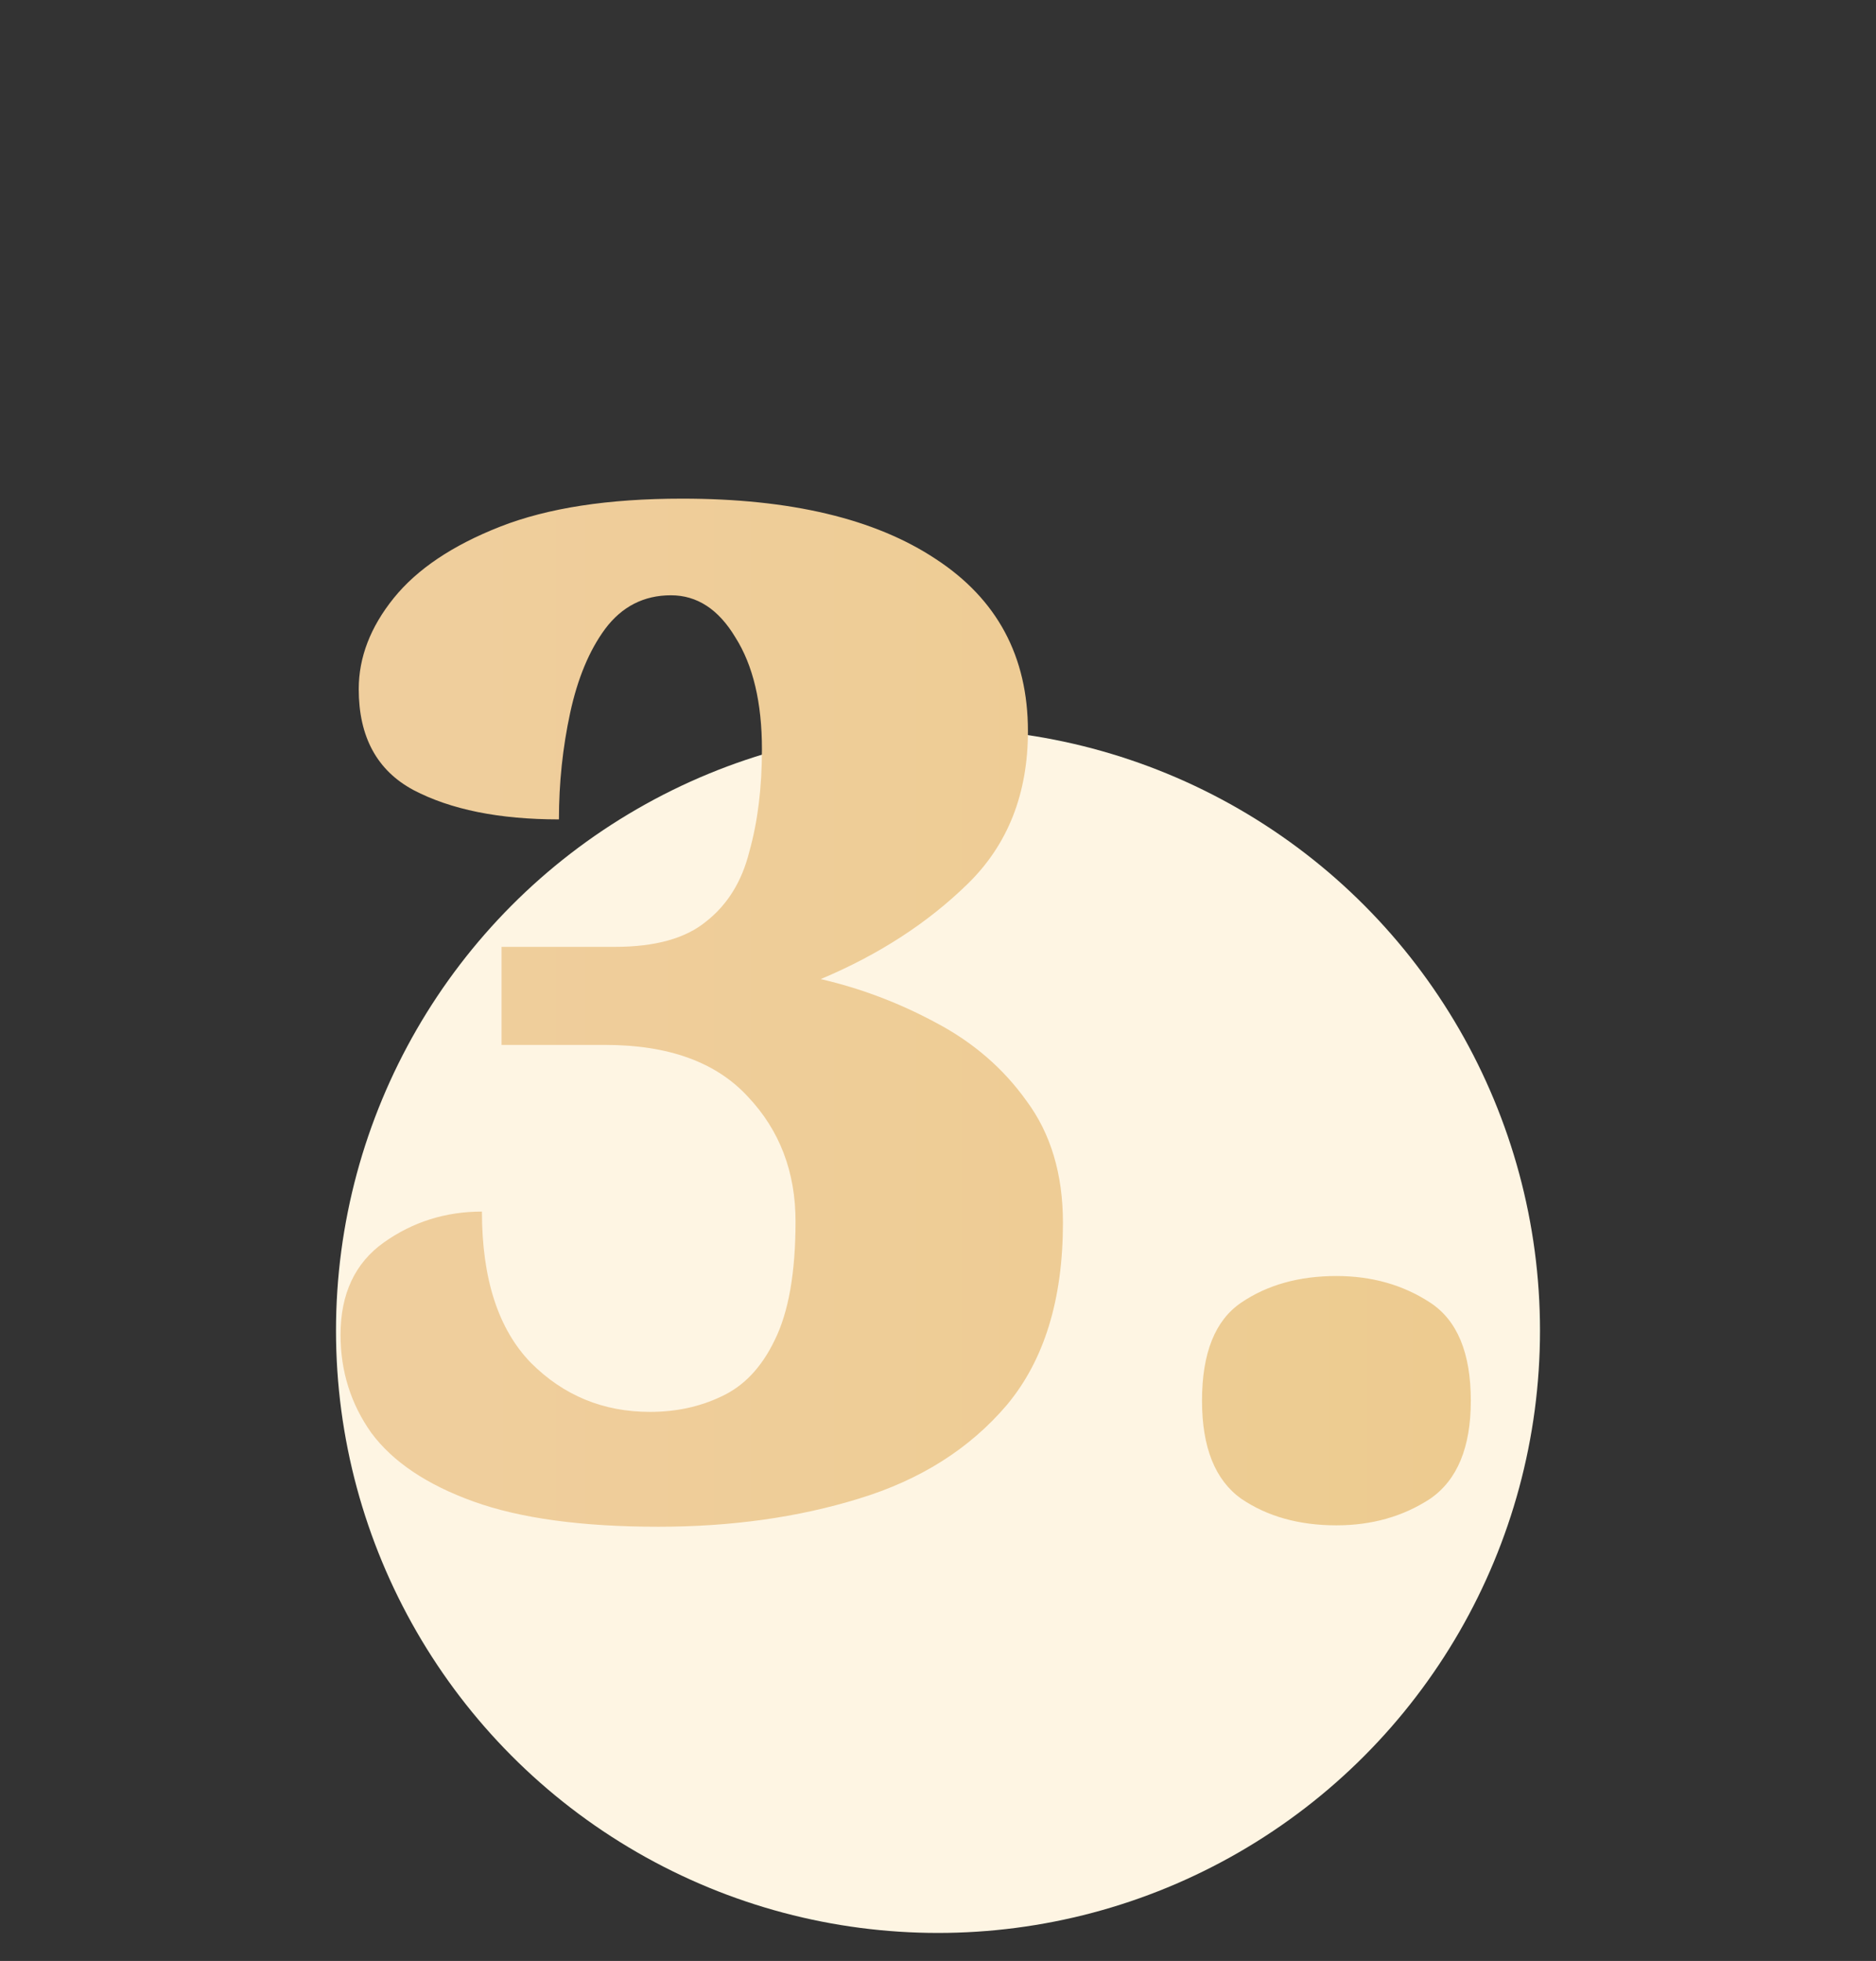
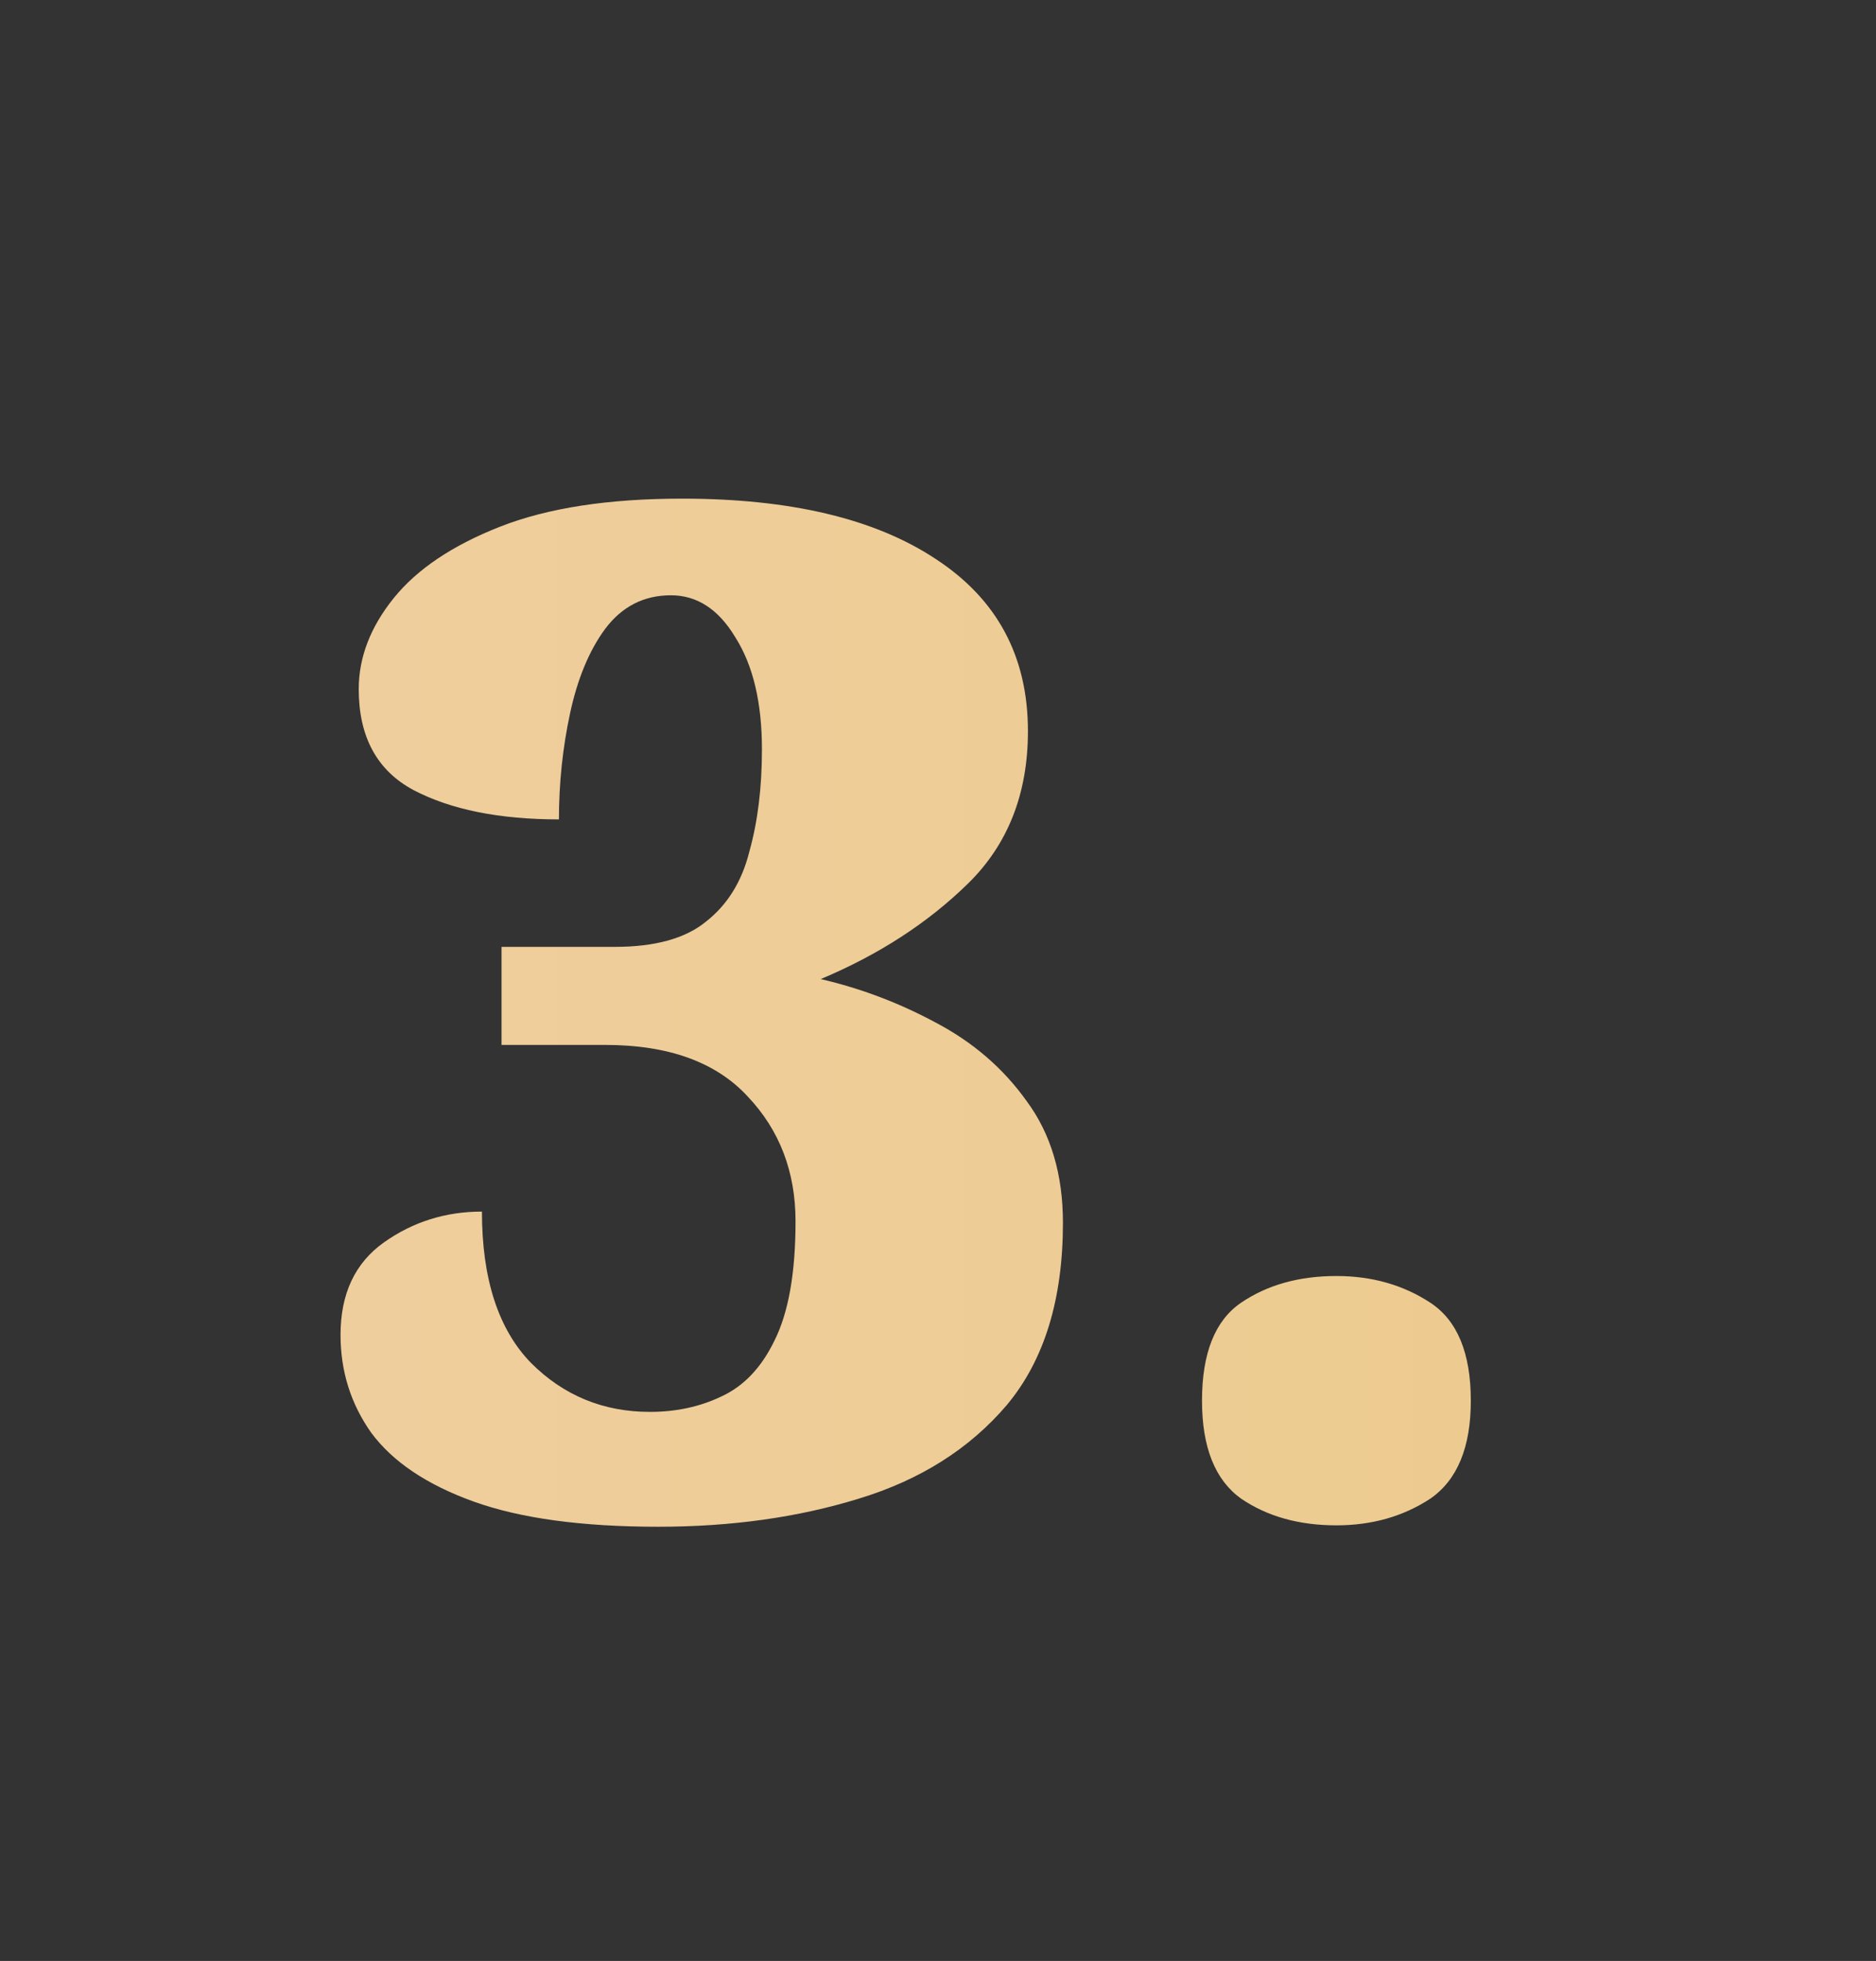
<svg xmlns="http://www.w3.org/2000/svg" width="67" height="70" viewBox="0 0 67 70" fill="none">
  <rect x="0" y="0" width="67" height="70" fill="#333333" stroke="none" />
-   <circle cx="33.5" cy="47.5" r="21.5" fill="#FEF5E3" />
  <path d="M23.512 54.5C20.779 54.5 18.579 54.2 16.912 53.6C15.246 53 14.029 52.183 13.262 51.15C12.529 50.117 12.162 48.95 12.162 47.65C12.162 46.183 12.679 45.083 13.712 44.35C14.746 43.617 15.912 43.25 17.212 43.25C17.212 45.65 17.796 47.45 18.962 48.65C20.129 49.817 21.546 50.4 23.212 50.4C24.146 50.4 24.996 50.217 25.762 49.85C26.562 49.483 27.196 48.817 27.662 47.85C28.162 46.85 28.412 45.433 28.412 43.6C28.412 41.833 27.846 40.35 26.712 39.15C25.579 37.917 23.879 37.3 21.612 37.3H17.912V33.8H21.962C23.396 33.8 24.479 33.5 25.212 32.9C25.979 32.3 26.496 31.467 26.762 30.4C27.062 29.333 27.212 28.117 27.212 26.75C27.212 25.083 26.896 23.75 26.262 22.75C25.662 21.75 24.896 21.25 23.962 21.25C22.996 21.25 22.212 21.65 21.612 22.45C21.046 23.217 20.629 24.217 20.362 25.45C20.096 26.683 19.962 27.95 19.962 29.25C17.829 29.25 16.096 28.9 14.762 28.2C13.462 27.5 12.812 26.3 12.812 24.6C12.812 23.467 13.229 22.383 14.062 21.35C14.896 20.317 16.162 19.467 17.862 18.8C19.562 18.133 21.729 17.8 24.362 17.8C28.229 17.8 31.246 18.517 33.412 19.95C35.612 21.383 36.712 23.433 36.712 26.1C36.712 28.333 35.996 30.15 34.562 31.55C33.129 32.95 31.379 34.083 29.312 34.95C30.746 35.283 32.112 35.8 33.412 36.5C34.746 37.2 35.829 38.133 36.662 39.3C37.529 40.467 37.962 41.917 37.962 43.65C37.962 46.383 37.296 48.55 35.962 50.15C34.629 51.717 32.862 52.833 30.662 53.5C28.496 54.167 26.112 54.5 23.512 54.5ZM47.729 54.45C46.396 54.45 45.262 54.133 44.329 53.5C43.396 52.833 42.929 51.667 42.929 50C42.929 48.3 43.396 47.133 44.329 46.5C45.262 45.867 46.396 45.55 47.729 45.55C48.996 45.55 50.112 45.867 51.079 46.5C52.046 47.133 52.529 48.3 52.529 50C52.529 51.667 52.046 52.833 51.079 53.5C50.112 54.133 48.996 54.45 47.729 54.45Z" fill="url(#paint0_linear)" />
  <defs>
    <linearGradient id="paint0_linear" x1="-30.805" y1="35.402" x2="113.977" y2="35.402" gradientUnits="userSpaceOnUse">
      <stop stop-color="#F2D1AC" />
      <stop offset="1" stop-color="#E9C77B" />
    </linearGradient>
  </defs>
</svg>